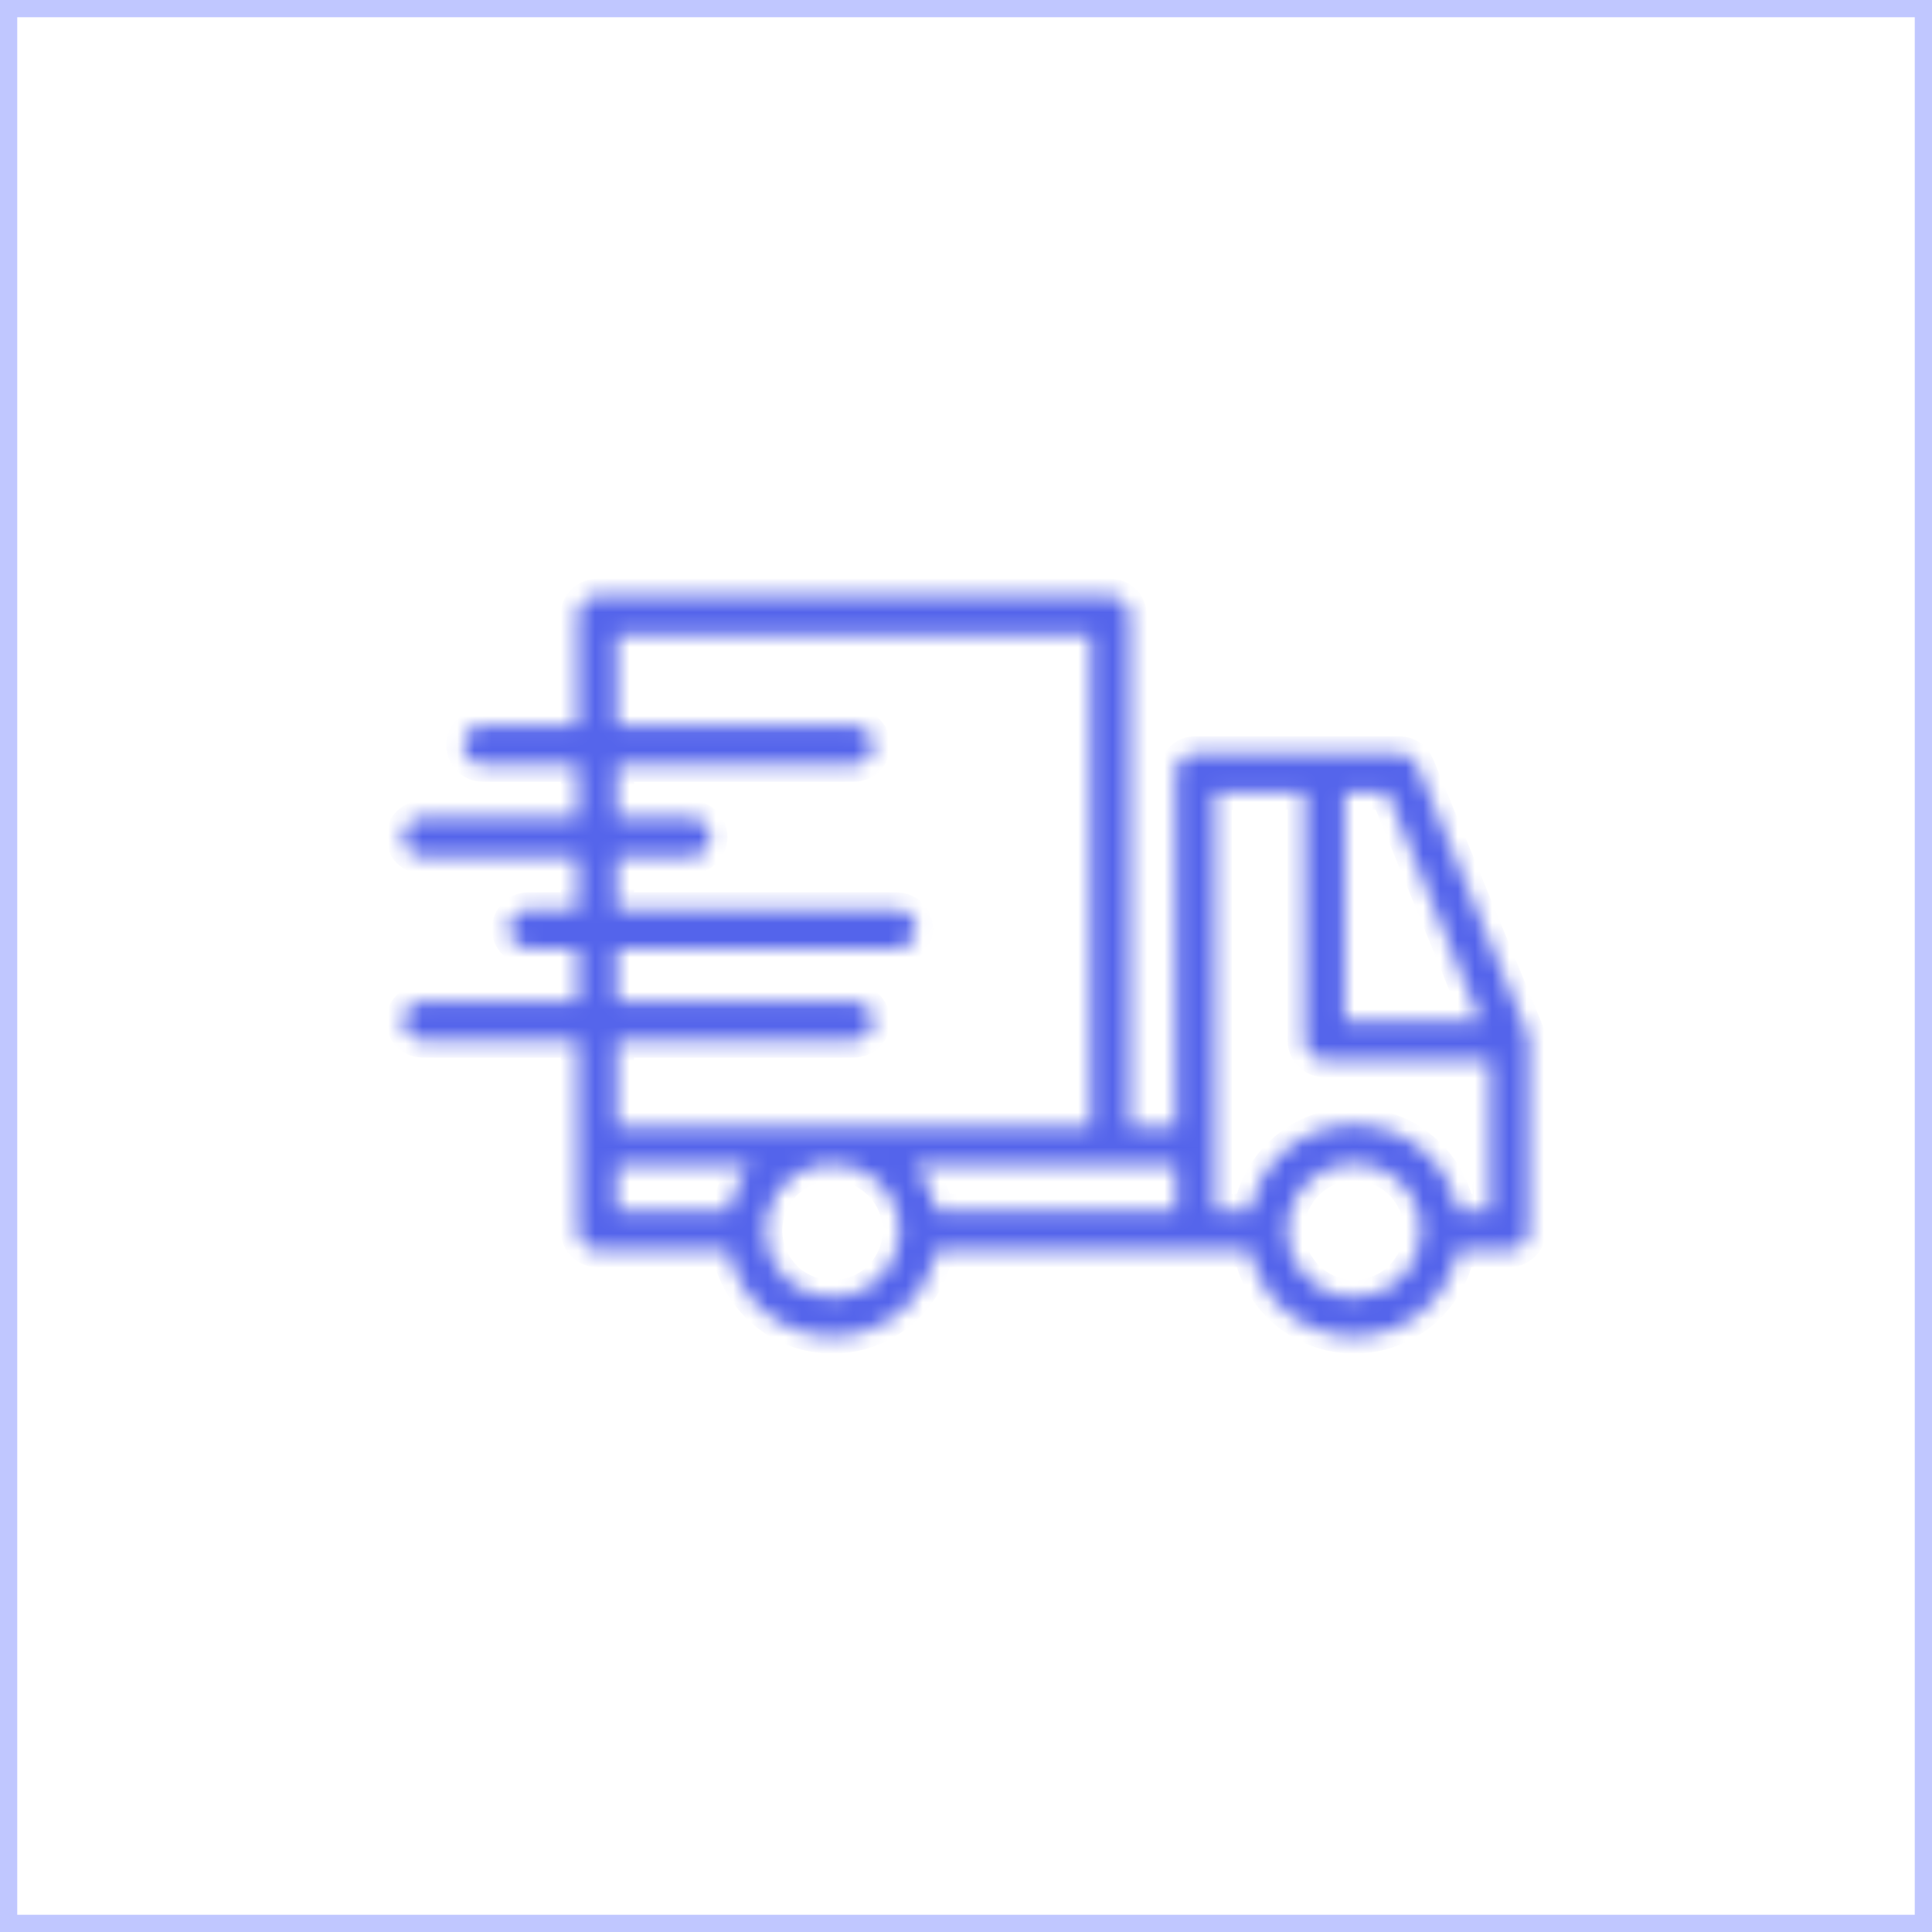
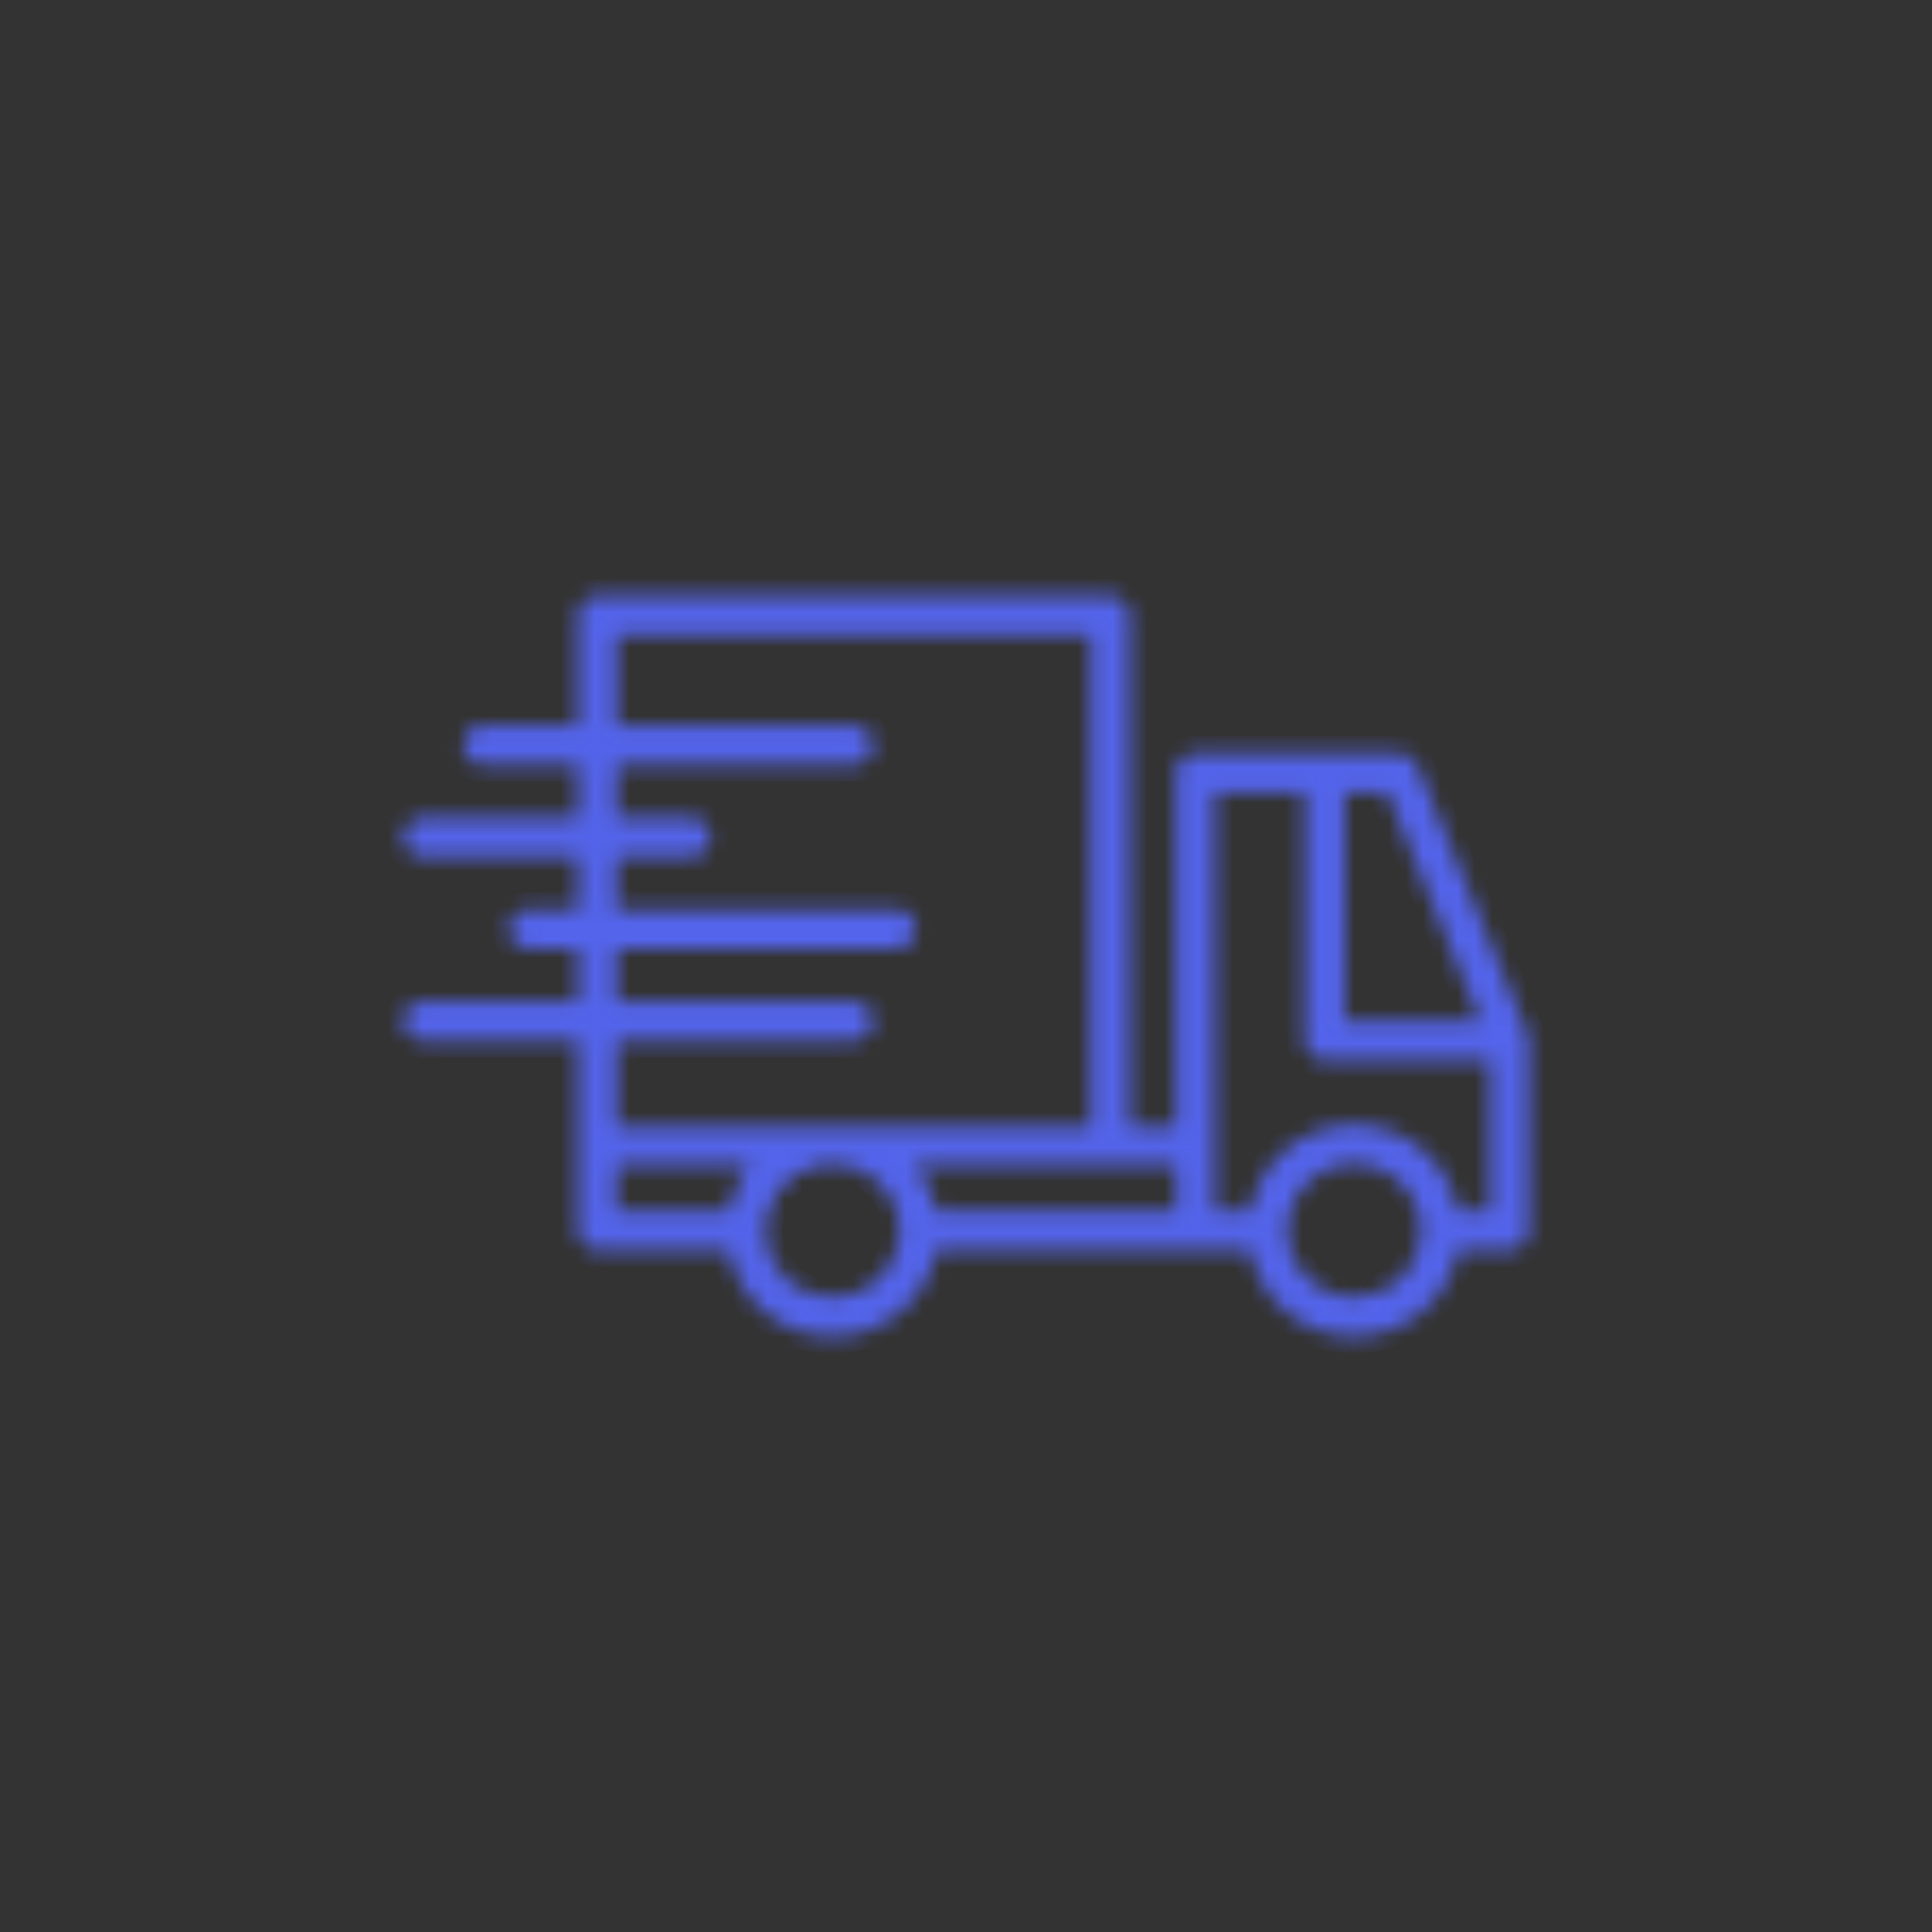
<svg xmlns="http://www.w3.org/2000/svg" width="112" height="112" viewBox="0 0 112 112" fill="none">
  <rect x="0" y="0" width="112" height="112" fill="#333333" stroke="none" />
-   <rect x="0.5" y="0.5" width="111" height="111" fill="white" />
-   <rect x="0.5" y="0.5" width="111" height="111" stroke="#C0C7FF" />
  <mask id="path-2-inside-1_321_1264" fill="white">
    <path d="M88.535 59.892L82.156 44.379C82.072 44.173 81.928 43.997 81.744 43.873C81.56 43.749 81.343 43.682 81.121 43.681H69.297C68.999 43.681 68.713 43.8 68.502 44.011C68.291 44.222 68.172 44.508 68.172 44.806V65.304H65.484V35.671C65.484 35.373 65.365 35.087 65.154 34.876C64.943 34.665 64.657 34.546 64.359 34.546H34.625C34.327 34.546 34.041 34.665 33.83 34.876C33.618 35.087 33.5 35.373 33.5 35.671V42.072H27.999C27.7 42.072 27.414 42.191 27.203 42.402C26.992 42.613 26.874 42.899 26.874 43.197C26.874 43.496 26.992 43.782 27.203 43.993C27.414 44.204 27.7 44.322 27.999 44.322H33.5V47.405H24.5C24.202 47.405 23.916 47.523 23.704 47.734C23.494 47.946 23.375 48.232 23.375 48.53C23.375 48.828 23.494 49.114 23.704 49.325C23.916 49.536 24.202 49.655 24.5 49.655H33.5V52.726H30.642C30.344 52.726 30.058 52.845 29.847 53.056C29.636 53.267 29.517 53.553 29.517 53.851C29.517 54.15 29.636 54.436 29.847 54.647C30.058 54.858 30.344 54.976 30.642 54.976H33.5V58.059H24.5C24.202 58.059 23.916 58.177 23.704 58.388C23.494 58.599 23.375 58.885 23.375 59.184C23.375 59.482 23.494 59.768 23.704 59.979C23.916 60.19 24.202 60.309 24.5 60.309H33.5V71.334C33.5 71.632 33.618 71.918 33.83 72.129C34.041 72.34 34.327 72.459 34.625 72.459H42.241C42.5 73.866 43.245 75.138 44.344 76.053C45.444 76.969 46.829 77.47 48.26 77.47C49.691 77.47 51.076 76.969 52.176 76.053C53.276 75.138 54.02 73.866 54.279 72.459H72.481C72.74 73.866 73.484 75.138 74.584 76.053C75.684 76.969 77.069 77.47 78.5 77.47C79.931 77.47 81.316 76.969 82.416 76.053C83.516 75.138 84.26 73.866 84.519 72.459H87.5C87.798 72.459 88.085 72.34 88.296 72.129C88.507 71.918 88.625 71.632 88.625 71.334V60.32C88.623 60.173 88.593 60.028 88.535 59.892ZM85.824 59.195H77.949V45.931H80.424L85.824 59.195ZM68.172 70.209H54.279C54.093 69.241 53.681 68.331 53.075 67.554H68.172V70.209ZM49.486 58.059H35.75V54.976H51.961C52.26 54.976 52.546 54.858 52.757 54.647C52.968 54.436 53.086 54.15 53.086 53.851C53.086 53.553 52.968 53.267 52.757 53.056C52.546 52.845 52.26 52.726 51.961 52.726H35.75V49.655H40.047C40.346 49.655 40.632 49.536 40.843 49.325C41.054 49.114 41.172 48.828 41.172 48.53C41.172 48.232 41.054 47.946 40.843 47.734C40.632 47.523 40.346 47.405 40.047 47.405H35.75V44.322H49.486C49.785 44.322 50.071 44.204 50.282 43.993C50.493 43.782 50.611 43.496 50.611 43.197C50.611 42.899 50.493 42.613 50.282 42.402C50.071 42.191 49.785 42.072 49.486 42.072H35.75V36.796H63.234V65.304H35.75V60.309H49.486C49.785 60.309 50.071 60.19 50.282 59.979C50.493 59.768 50.611 59.482 50.611 59.184C50.611 58.885 50.493 58.599 50.282 58.388C50.071 58.177 49.785 58.059 49.486 58.059ZM35.75 67.554H43.445C42.835 68.328 42.422 69.239 42.241 70.209H35.75V67.554ZM48.26 75.204C47.303 75.213 46.376 74.867 45.659 74.233C44.941 73.598 44.485 72.721 44.377 71.769C44.27 70.818 44.518 69.861 45.075 69.082C45.633 68.303 46.459 67.759 47.394 67.554H49.126C50.061 67.759 50.887 68.303 51.445 69.082C52.002 69.861 52.251 70.818 52.143 71.769C52.035 72.721 51.578 73.598 50.861 74.233C50.144 74.867 49.217 75.213 48.26 75.204ZM78.5 75.204C77.732 75.204 76.982 74.976 76.344 74.55C75.705 74.123 75.208 73.517 74.914 72.808C74.62 72.099 74.544 71.318 74.693 70.565C74.843 69.812 75.213 69.121 75.755 68.578C76.298 68.035 76.99 67.666 77.743 67.516C78.496 67.366 79.276 67.443 79.985 67.737C80.695 68.031 81.301 68.528 81.727 69.166C82.154 69.805 82.381 70.555 82.381 71.323C82.378 72.351 81.968 73.337 81.241 74.064C80.514 74.791 79.528 75.201 78.5 75.204ZM84.519 70.209C84.26 68.802 83.516 67.53 82.416 66.614C81.316 65.699 79.931 65.197 78.5 65.197C77.069 65.197 75.684 65.699 74.584 66.614C73.484 67.53 72.74 68.802 72.481 70.209H70.422V45.931H75.642V60.32C75.642 60.618 75.761 60.904 75.972 61.115C76.183 61.327 76.469 61.445 76.767 61.445H86.375V70.209H84.519Z" />
  </mask>
-   <path d="M88.535 59.892L82.156 44.379C82.072 44.173 81.928 43.997 81.744 43.873C81.56 43.749 81.343 43.682 81.121 43.681H69.297C68.999 43.681 68.713 43.8 68.502 44.011C68.291 44.222 68.172 44.508 68.172 44.806V65.304H65.484V35.671C65.484 35.373 65.365 35.087 65.154 34.876C64.943 34.665 64.657 34.546 64.359 34.546H34.625C34.327 34.546 34.041 34.665 33.83 34.876C33.618 35.087 33.5 35.373 33.5 35.671V42.072H27.999C27.7 42.072 27.414 42.191 27.203 42.402C26.992 42.613 26.874 42.899 26.874 43.197C26.874 43.496 26.992 43.782 27.203 43.993C27.414 44.204 27.7 44.322 27.999 44.322H33.5V47.405H24.5C24.202 47.405 23.916 47.523 23.704 47.734C23.494 47.946 23.375 48.232 23.375 48.53C23.375 48.828 23.494 49.114 23.704 49.325C23.916 49.536 24.202 49.655 24.5 49.655H33.5V52.726H30.642C30.344 52.726 30.058 52.845 29.847 53.056C29.636 53.267 29.517 53.553 29.517 53.851C29.517 54.15 29.636 54.436 29.847 54.647C30.058 54.858 30.344 54.976 30.642 54.976H33.5V58.059H24.5C24.202 58.059 23.916 58.177 23.704 58.388C23.494 58.599 23.375 58.885 23.375 59.184C23.375 59.482 23.494 59.768 23.704 59.979C23.916 60.19 24.202 60.309 24.5 60.309H33.5V71.334C33.5 71.632 33.618 71.918 33.83 72.129C34.041 72.34 34.327 72.459 34.625 72.459H42.241C42.5 73.866 43.245 75.138 44.344 76.053C45.444 76.969 46.829 77.47 48.26 77.47C49.691 77.47 51.076 76.969 52.176 76.053C53.276 75.138 54.02 73.866 54.279 72.459H72.481C72.74 73.866 73.484 75.138 74.584 76.053C75.684 76.969 77.069 77.47 78.5 77.47C79.931 77.47 81.316 76.969 82.416 76.053C83.516 75.138 84.26 73.866 84.519 72.459H87.5C87.798 72.459 88.085 72.34 88.296 72.129C88.507 71.918 88.625 71.632 88.625 71.334V60.32C88.623 60.173 88.593 60.028 88.535 59.892ZM85.824 59.195H77.949V45.931H80.424L85.824 59.195ZM68.172 70.209H54.279C54.093 69.241 53.681 68.331 53.075 67.554H68.172V70.209ZM49.486 58.059H35.75V54.976H51.961C52.26 54.976 52.546 54.858 52.757 54.647C52.968 54.436 53.086 54.15 53.086 53.851C53.086 53.553 52.968 53.267 52.757 53.056C52.546 52.845 52.26 52.726 51.961 52.726H35.75V49.655H40.047C40.346 49.655 40.632 49.536 40.843 49.325C41.054 49.114 41.172 48.828 41.172 48.53C41.172 48.232 41.054 47.946 40.843 47.734C40.632 47.523 40.346 47.405 40.047 47.405H35.75V44.322H49.486C49.785 44.322 50.071 44.204 50.282 43.993C50.493 43.782 50.611 43.496 50.611 43.197C50.611 42.899 50.493 42.613 50.282 42.402C50.071 42.191 49.785 42.072 49.486 42.072H35.75V36.796H63.234V65.304H35.75V60.309H49.486C49.785 60.309 50.071 60.19 50.282 59.979C50.493 59.768 50.611 59.482 50.611 59.184C50.611 58.885 50.493 58.599 50.282 58.388C50.071 58.177 49.785 58.059 49.486 58.059ZM35.75 67.554H43.445C42.835 68.328 42.422 69.239 42.241 70.209H35.75V67.554ZM48.26 75.204C47.303 75.213 46.376 74.867 45.659 74.233C44.941 73.598 44.485 72.721 44.377 71.769C44.27 70.818 44.518 69.861 45.075 69.082C45.633 68.303 46.459 67.759 47.394 67.554H49.126C50.061 67.759 50.887 68.303 51.445 69.082C52.002 69.861 52.251 70.818 52.143 71.769C52.035 72.721 51.578 73.598 50.861 74.233C50.144 74.867 49.217 75.213 48.26 75.204ZM78.5 75.204C77.732 75.204 76.982 74.976 76.344 74.55C75.705 74.123 75.208 73.517 74.914 72.808C74.62 72.099 74.544 71.318 74.693 70.565C74.843 69.812 75.213 69.121 75.755 68.578C76.298 68.035 76.99 67.666 77.743 67.516C78.496 67.366 79.276 67.443 79.985 67.737C80.695 68.031 81.301 68.528 81.727 69.166C82.154 69.805 82.381 70.555 82.381 71.323C82.378 72.351 81.968 73.337 81.241 74.064C80.514 74.791 79.528 75.201 78.5 75.204ZM84.519 70.209C84.26 68.802 83.516 67.53 82.416 66.614C81.316 65.699 79.931 65.197 78.5 65.197C77.069 65.197 75.684 65.699 74.584 66.614C73.484 67.53 72.74 68.802 72.481 70.209H70.422V45.931H75.642V60.32C75.642 60.618 75.761 60.904 75.972 61.115C76.183 61.327 76.469 61.445 76.767 61.445H86.375V70.209H84.519Z" fill="#5464EB" stroke="#5464EB" stroke-width="2" mask="url(#path-2-inside-1_321_1264)" />
+   <path d="M88.535 59.892L82.156 44.379C82.072 44.173 81.928 43.997 81.744 43.873C81.56 43.749 81.343 43.682 81.121 43.681H69.297C68.999 43.681 68.713 43.8 68.502 44.011C68.291 44.222 68.172 44.508 68.172 44.806V65.304H65.484V35.671C65.484 35.373 65.365 35.087 65.154 34.876C64.943 34.665 64.657 34.546 64.359 34.546H34.625C34.327 34.546 34.041 34.665 33.83 34.876C33.618 35.087 33.5 35.373 33.5 35.671V42.072H27.999C27.7 42.072 27.414 42.191 27.203 42.402C26.992 42.613 26.874 42.899 26.874 43.197C26.874 43.496 26.992 43.782 27.203 43.993C27.414 44.204 27.7 44.322 27.999 44.322H33.5V47.405H24.5C24.202 47.405 23.916 47.523 23.704 47.734C23.494 47.946 23.375 48.232 23.375 48.53C23.375 48.828 23.494 49.114 23.704 49.325C23.916 49.536 24.202 49.655 24.5 49.655H33.5V52.726H30.642C30.344 52.726 30.058 52.845 29.847 53.056C29.636 53.267 29.517 53.553 29.517 53.851C29.517 54.15 29.636 54.436 29.847 54.647C30.058 54.858 30.344 54.976 30.642 54.976H33.5V58.059H24.5C24.202 58.059 23.916 58.177 23.704 58.388C23.494 58.599 23.375 58.885 23.375 59.184C23.375 59.482 23.494 59.768 23.704 59.979C23.916 60.19 24.202 60.309 24.5 60.309H33.5V71.334C33.5 71.632 33.618 71.918 33.83 72.129C34.041 72.34 34.327 72.459 34.625 72.459H42.241C42.5 73.866 43.245 75.138 44.344 76.053C45.444 76.969 46.829 77.47 48.26 77.47C49.691 77.47 51.076 76.969 52.176 76.053C53.276 75.138 54.02 73.866 54.279 72.459H72.481C72.74 73.866 73.484 75.138 74.584 76.053C75.684 76.969 77.069 77.47 78.5 77.47C79.931 77.47 81.316 76.969 82.416 76.053C83.516 75.138 84.26 73.866 84.519 72.459H87.5C87.798 72.459 88.085 72.34 88.296 72.129C88.507 71.918 88.625 71.632 88.625 71.334V60.32C88.623 60.173 88.593 60.028 88.535 59.892ZM85.824 59.195H77.949V45.931H80.424L85.824 59.195ZM68.172 70.209H54.279C54.093 69.241 53.681 68.331 53.075 67.554H68.172V70.209ZM49.486 58.059H35.75V54.976H51.961C52.26 54.976 52.546 54.858 52.757 54.647C52.968 54.436 53.086 54.15 53.086 53.851C53.086 53.553 52.968 53.267 52.757 53.056C52.546 52.845 52.26 52.726 51.961 52.726H35.75V49.655H40.047C40.346 49.655 40.632 49.536 40.843 49.325C41.054 49.114 41.172 48.828 41.172 48.53C41.172 48.232 41.054 47.946 40.843 47.734C40.632 47.523 40.346 47.405 40.047 47.405H35.75V44.322H49.486C49.785 44.322 50.071 44.204 50.282 43.993C50.493 43.782 50.611 43.496 50.611 43.197C50.611 42.899 50.493 42.613 50.282 42.402C50.071 42.191 49.785 42.072 49.486 42.072H35.75V36.796H63.234V65.304H35.75V60.309H49.486C49.785 60.309 50.071 60.19 50.282 59.979C50.493 59.768 50.611 59.482 50.611 59.184C50.611 58.885 50.493 58.599 50.282 58.388C50.071 58.177 49.785 58.059 49.486 58.059ZM35.75 67.554H43.445C42.835 68.328 42.422 69.239 42.241 70.209V67.554ZM48.26 75.204C47.303 75.213 46.376 74.867 45.659 74.233C44.941 73.598 44.485 72.721 44.377 71.769C44.27 70.818 44.518 69.861 45.075 69.082C45.633 68.303 46.459 67.759 47.394 67.554H49.126C50.061 67.759 50.887 68.303 51.445 69.082C52.002 69.861 52.251 70.818 52.143 71.769C52.035 72.721 51.578 73.598 50.861 74.233C50.144 74.867 49.217 75.213 48.26 75.204ZM78.5 75.204C77.732 75.204 76.982 74.976 76.344 74.55C75.705 74.123 75.208 73.517 74.914 72.808C74.62 72.099 74.544 71.318 74.693 70.565C74.843 69.812 75.213 69.121 75.755 68.578C76.298 68.035 76.99 67.666 77.743 67.516C78.496 67.366 79.276 67.443 79.985 67.737C80.695 68.031 81.301 68.528 81.727 69.166C82.154 69.805 82.381 70.555 82.381 71.323C82.378 72.351 81.968 73.337 81.241 74.064C80.514 74.791 79.528 75.201 78.5 75.204ZM84.519 70.209C84.26 68.802 83.516 67.53 82.416 66.614C81.316 65.699 79.931 65.197 78.5 65.197C77.069 65.197 75.684 65.699 74.584 66.614C73.484 67.53 72.74 68.802 72.481 70.209H70.422V45.931H75.642V60.32C75.642 60.618 75.761 60.904 75.972 61.115C76.183 61.327 76.469 61.445 76.767 61.445H86.375V70.209H84.519Z" fill="#5464EB" stroke="#5464EB" stroke-width="2" mask="url(#path-2-inside-1_321_1264)" />
</svg>